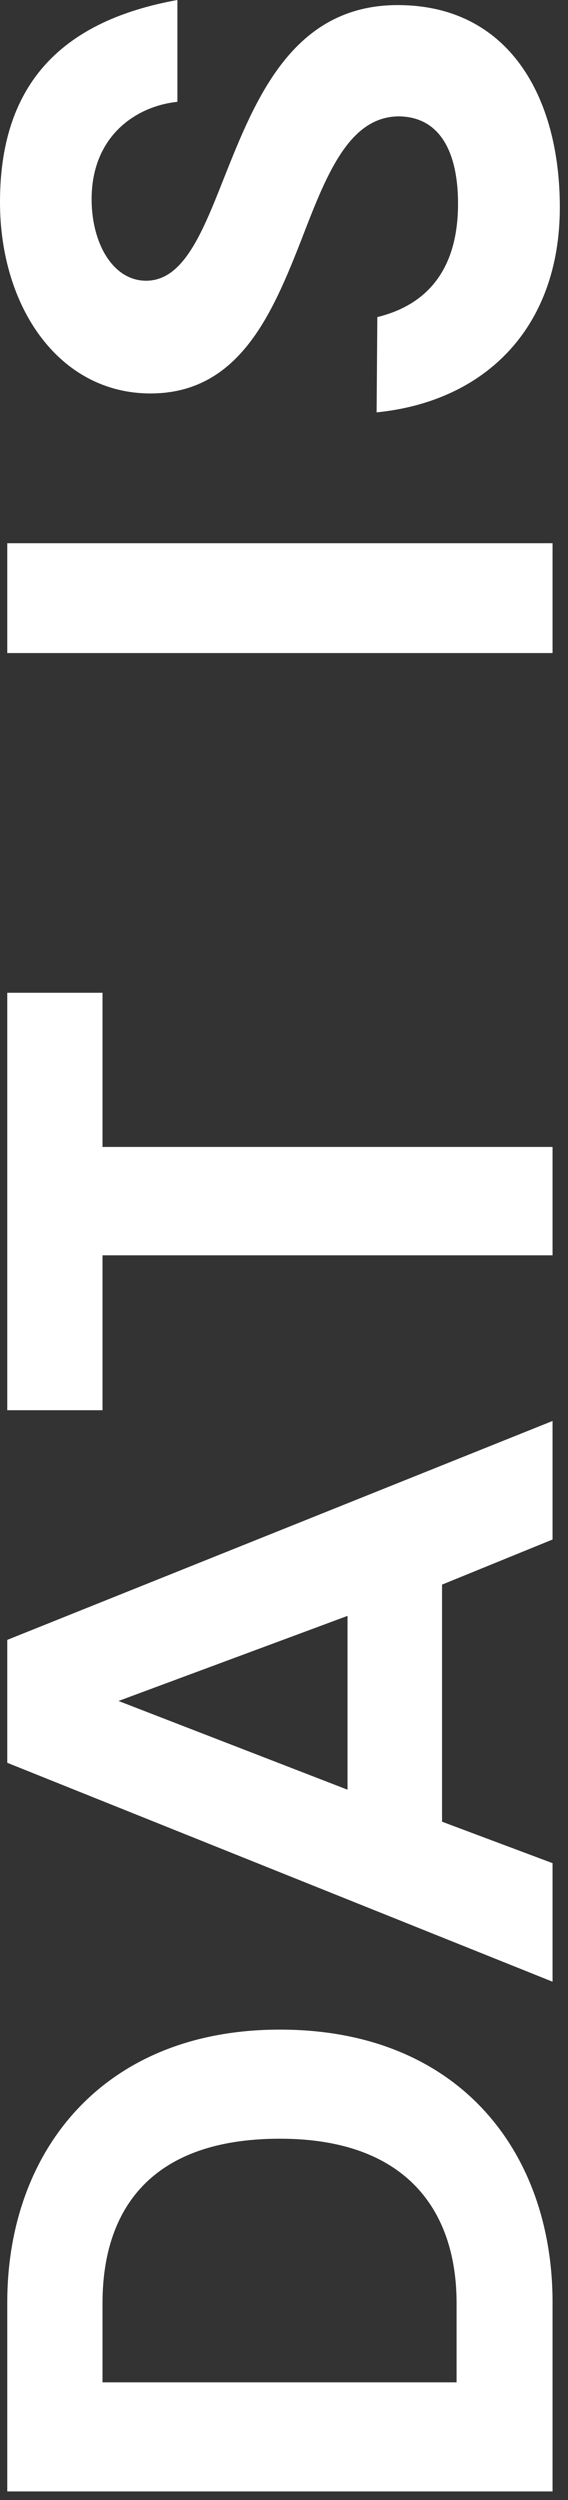
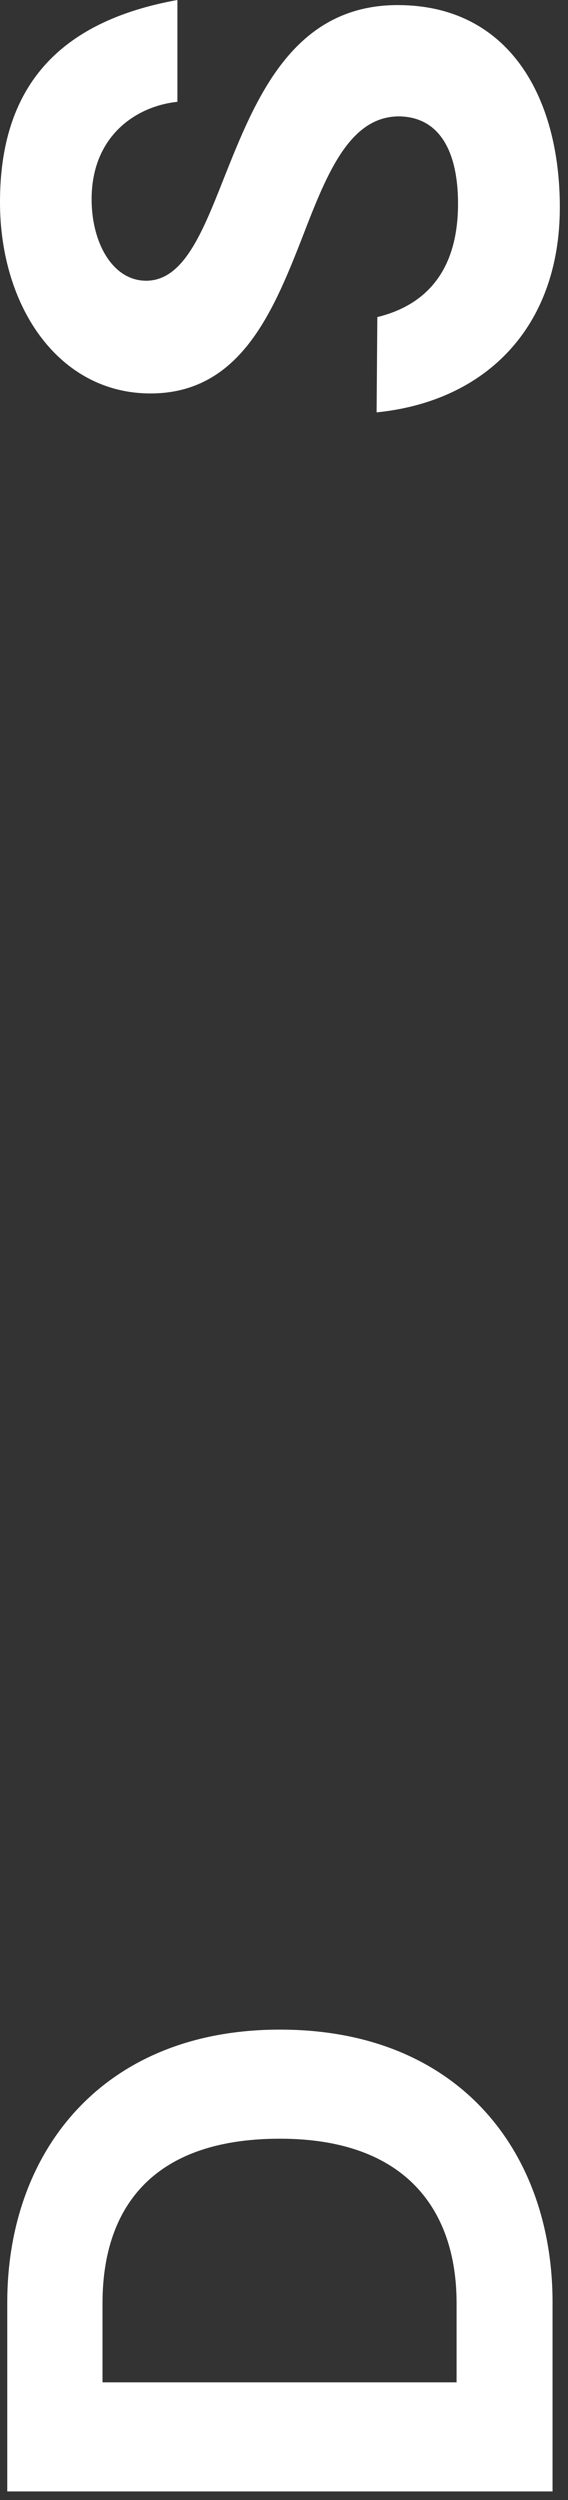
<svg xmlns="http://www.w3.org/2000/svg" width="25" height="110" viewBox="0 0 25 110" fill="none">
  <rect x="0" y="0" width="25" height="110" fill="#333333" stroke="none" />
  <path d="M24.64 9.12C24.64 14.4 21.376 17.664 16.576 18.144L16.608 13.952C18.304 13.536 20.16 12.352 20.16 8.96C20.16 6.784 19.424 5.152 17.568 5.12C15.328 5.12 14.336 7.776 13.248 10.592C11.968 13.856 10.496 17.312 6.624 17.312C2.592 17.312 -2.02821e-07 13.504 -4.04243e-07 8.896C-6.2245e-07 3.904 2.496 0.96 7.808 -2.32295e-05L7.808 4.48C5.984 4.672 4.032 5.984 4.032 8.768C4.032 10.688 4.96 12.352 6.432 12.352C8.064 12.352 8.896 10.272 9.856 7.84C11.232 4.384 12.864 0.224 17.504 0.224C22.368 0.224 24.64 4.224 24.64 9.12Z" fill="white" />
-   <path d="M0.32 28.734L0.32 23.902L24.32 23.902L24.32 28.734L0.32 28.734Z" fill="white" />
-   <path d="M4.512 43.682L4.512 50.466L24.32 50.466L24.32 55.234L4.512 55.234L4.512 62.05L0.32 62.05L0.32 43.682L4.512 43.682Z" fill="white" />
-   <path d="M19.456 69.723L19.456 80.155L24.32 81.979L24.32 87.195L0.32 77.563L0.32 72.155L24.32 62.523L24.32 67.739L19.456 69.723ZM15.296 71.099L5.216 74.843L15.296 78.747L15.296 71.099Z" fill="white" />
  <path d="M0.32 109.623L0.32 101.303C0.32 94.679 4.512 89.303 12.32 89.303C20.192 89.303 24.32 94.679 24.32 101.303L24.32 109.623L0.32 109.623ZM20.096 101.335C20.096 97.271 17.888 94.103 12.32 94.103C6.592 94.103 4.512 97.271 4.512 101.335L4.512 104.823L20.096 104.823L20.096 101.335Z" fill="white" />
</svg>